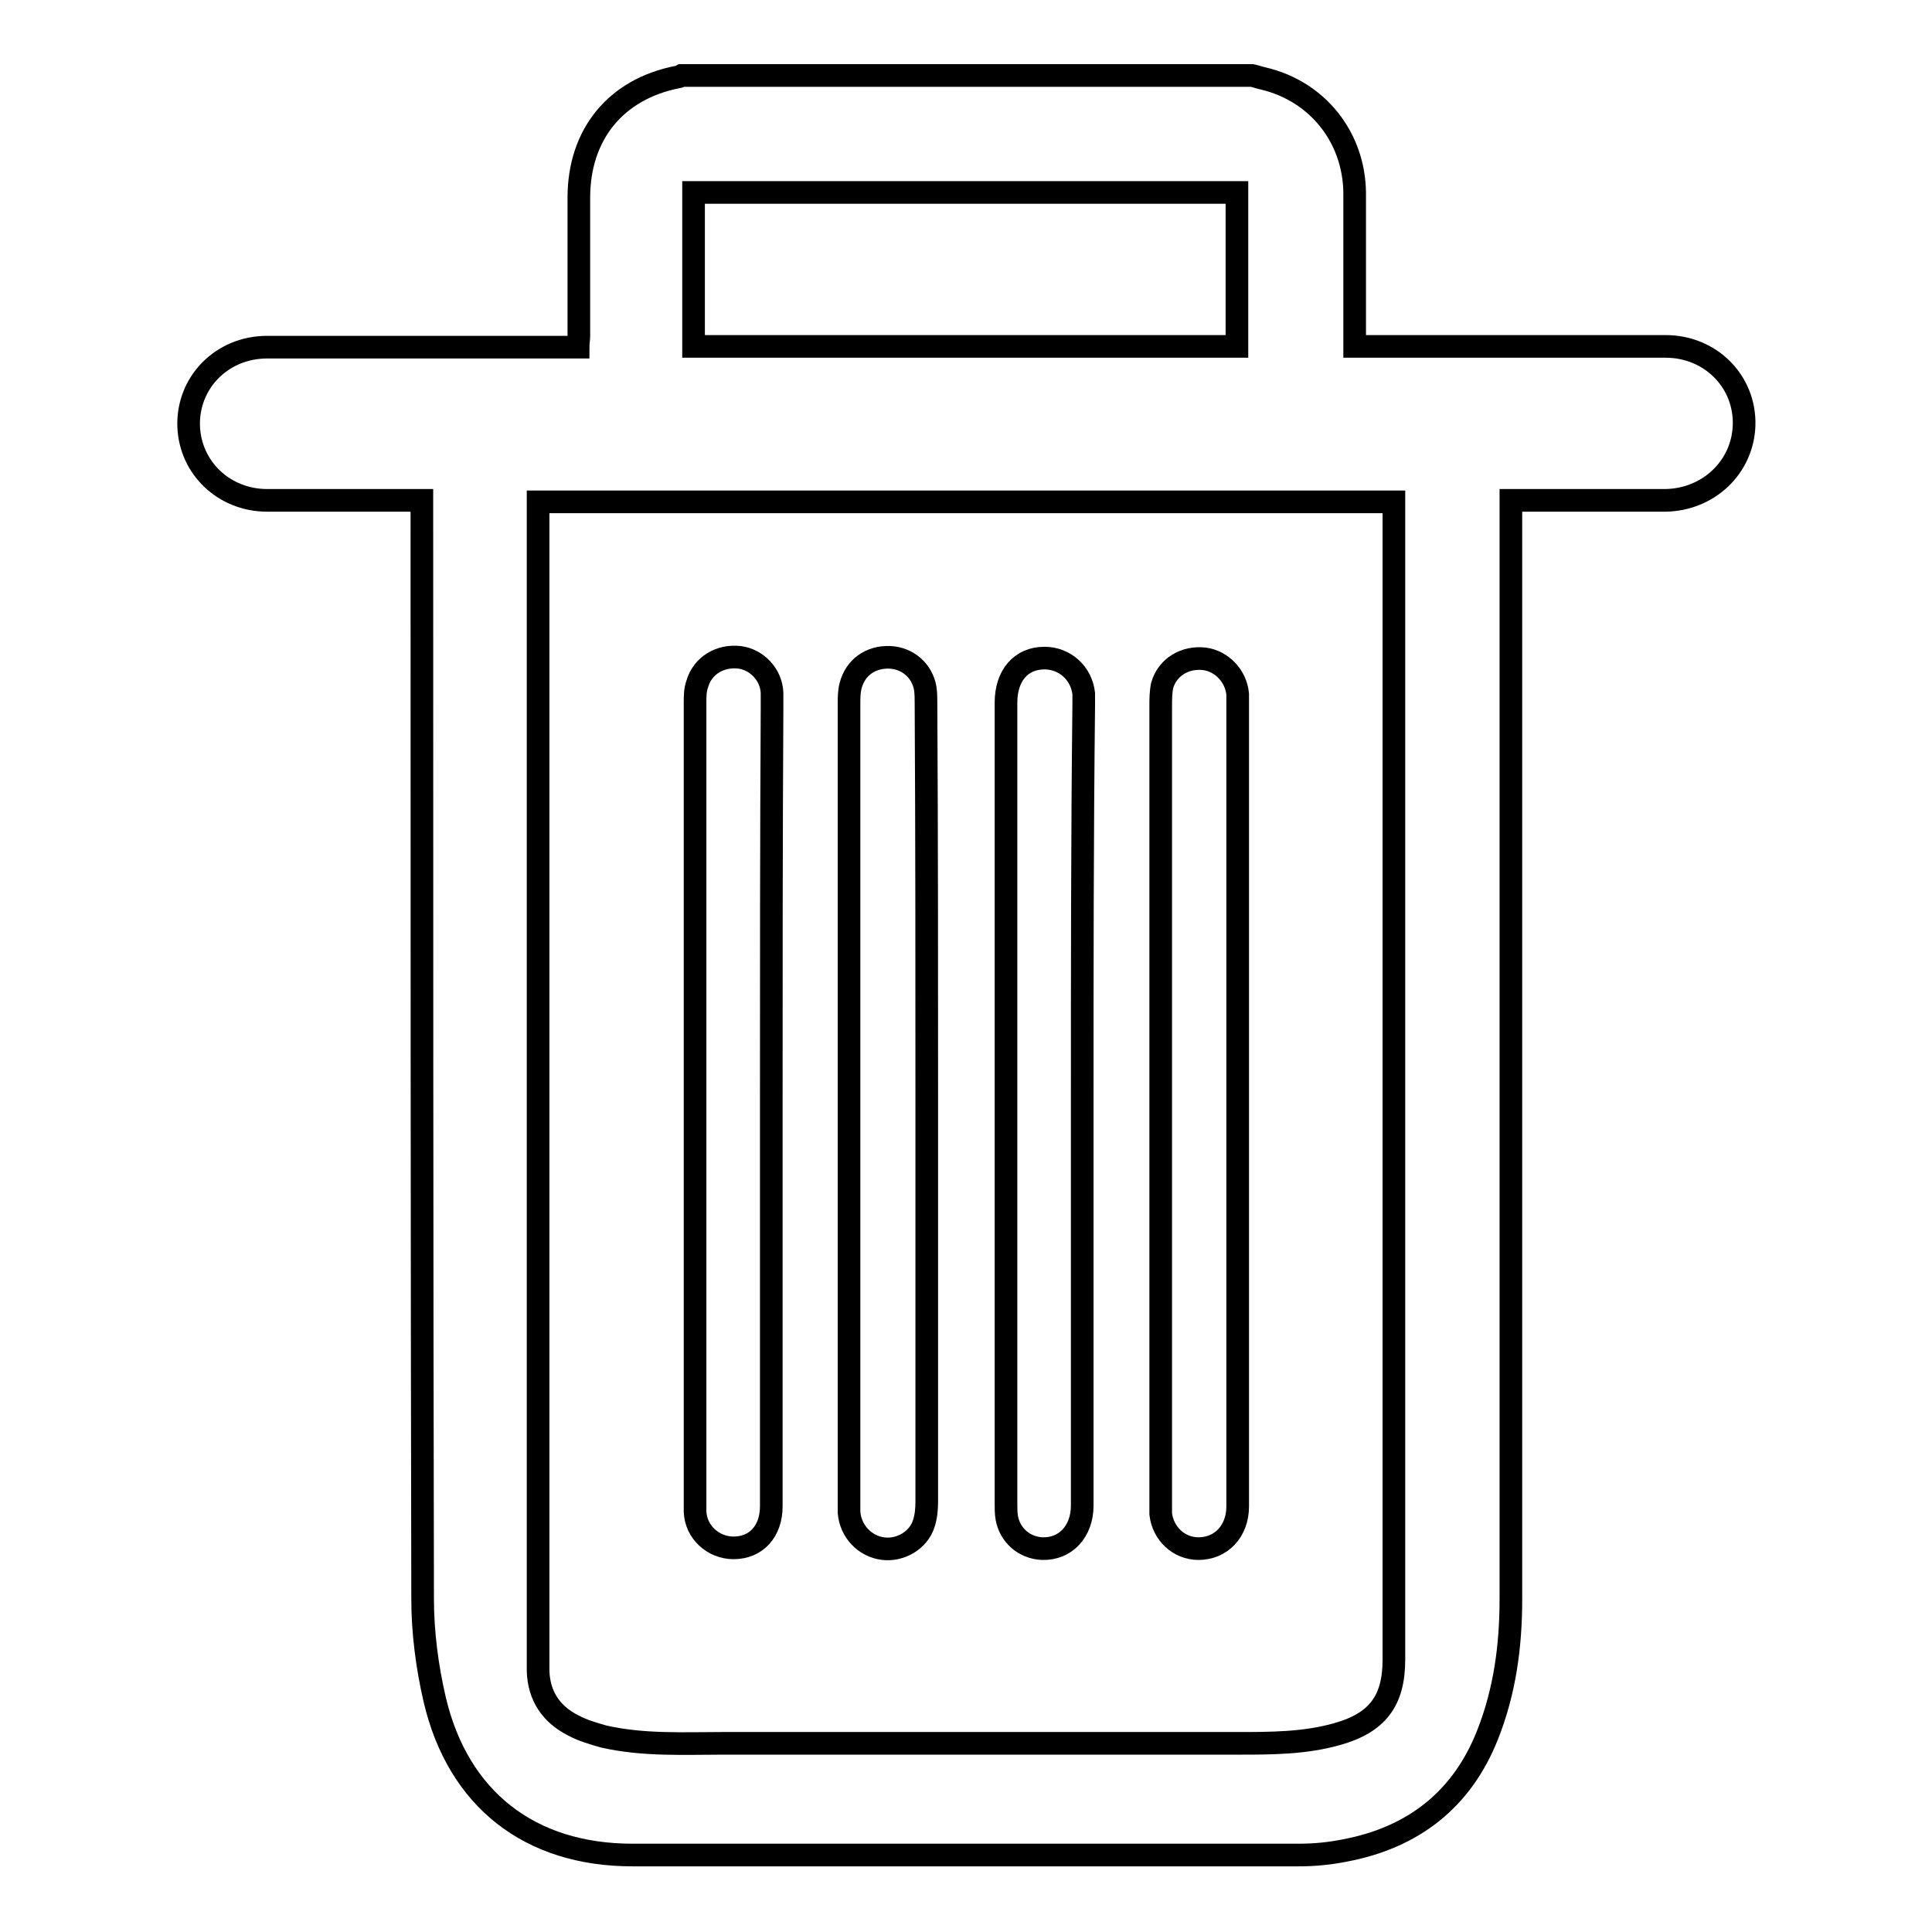
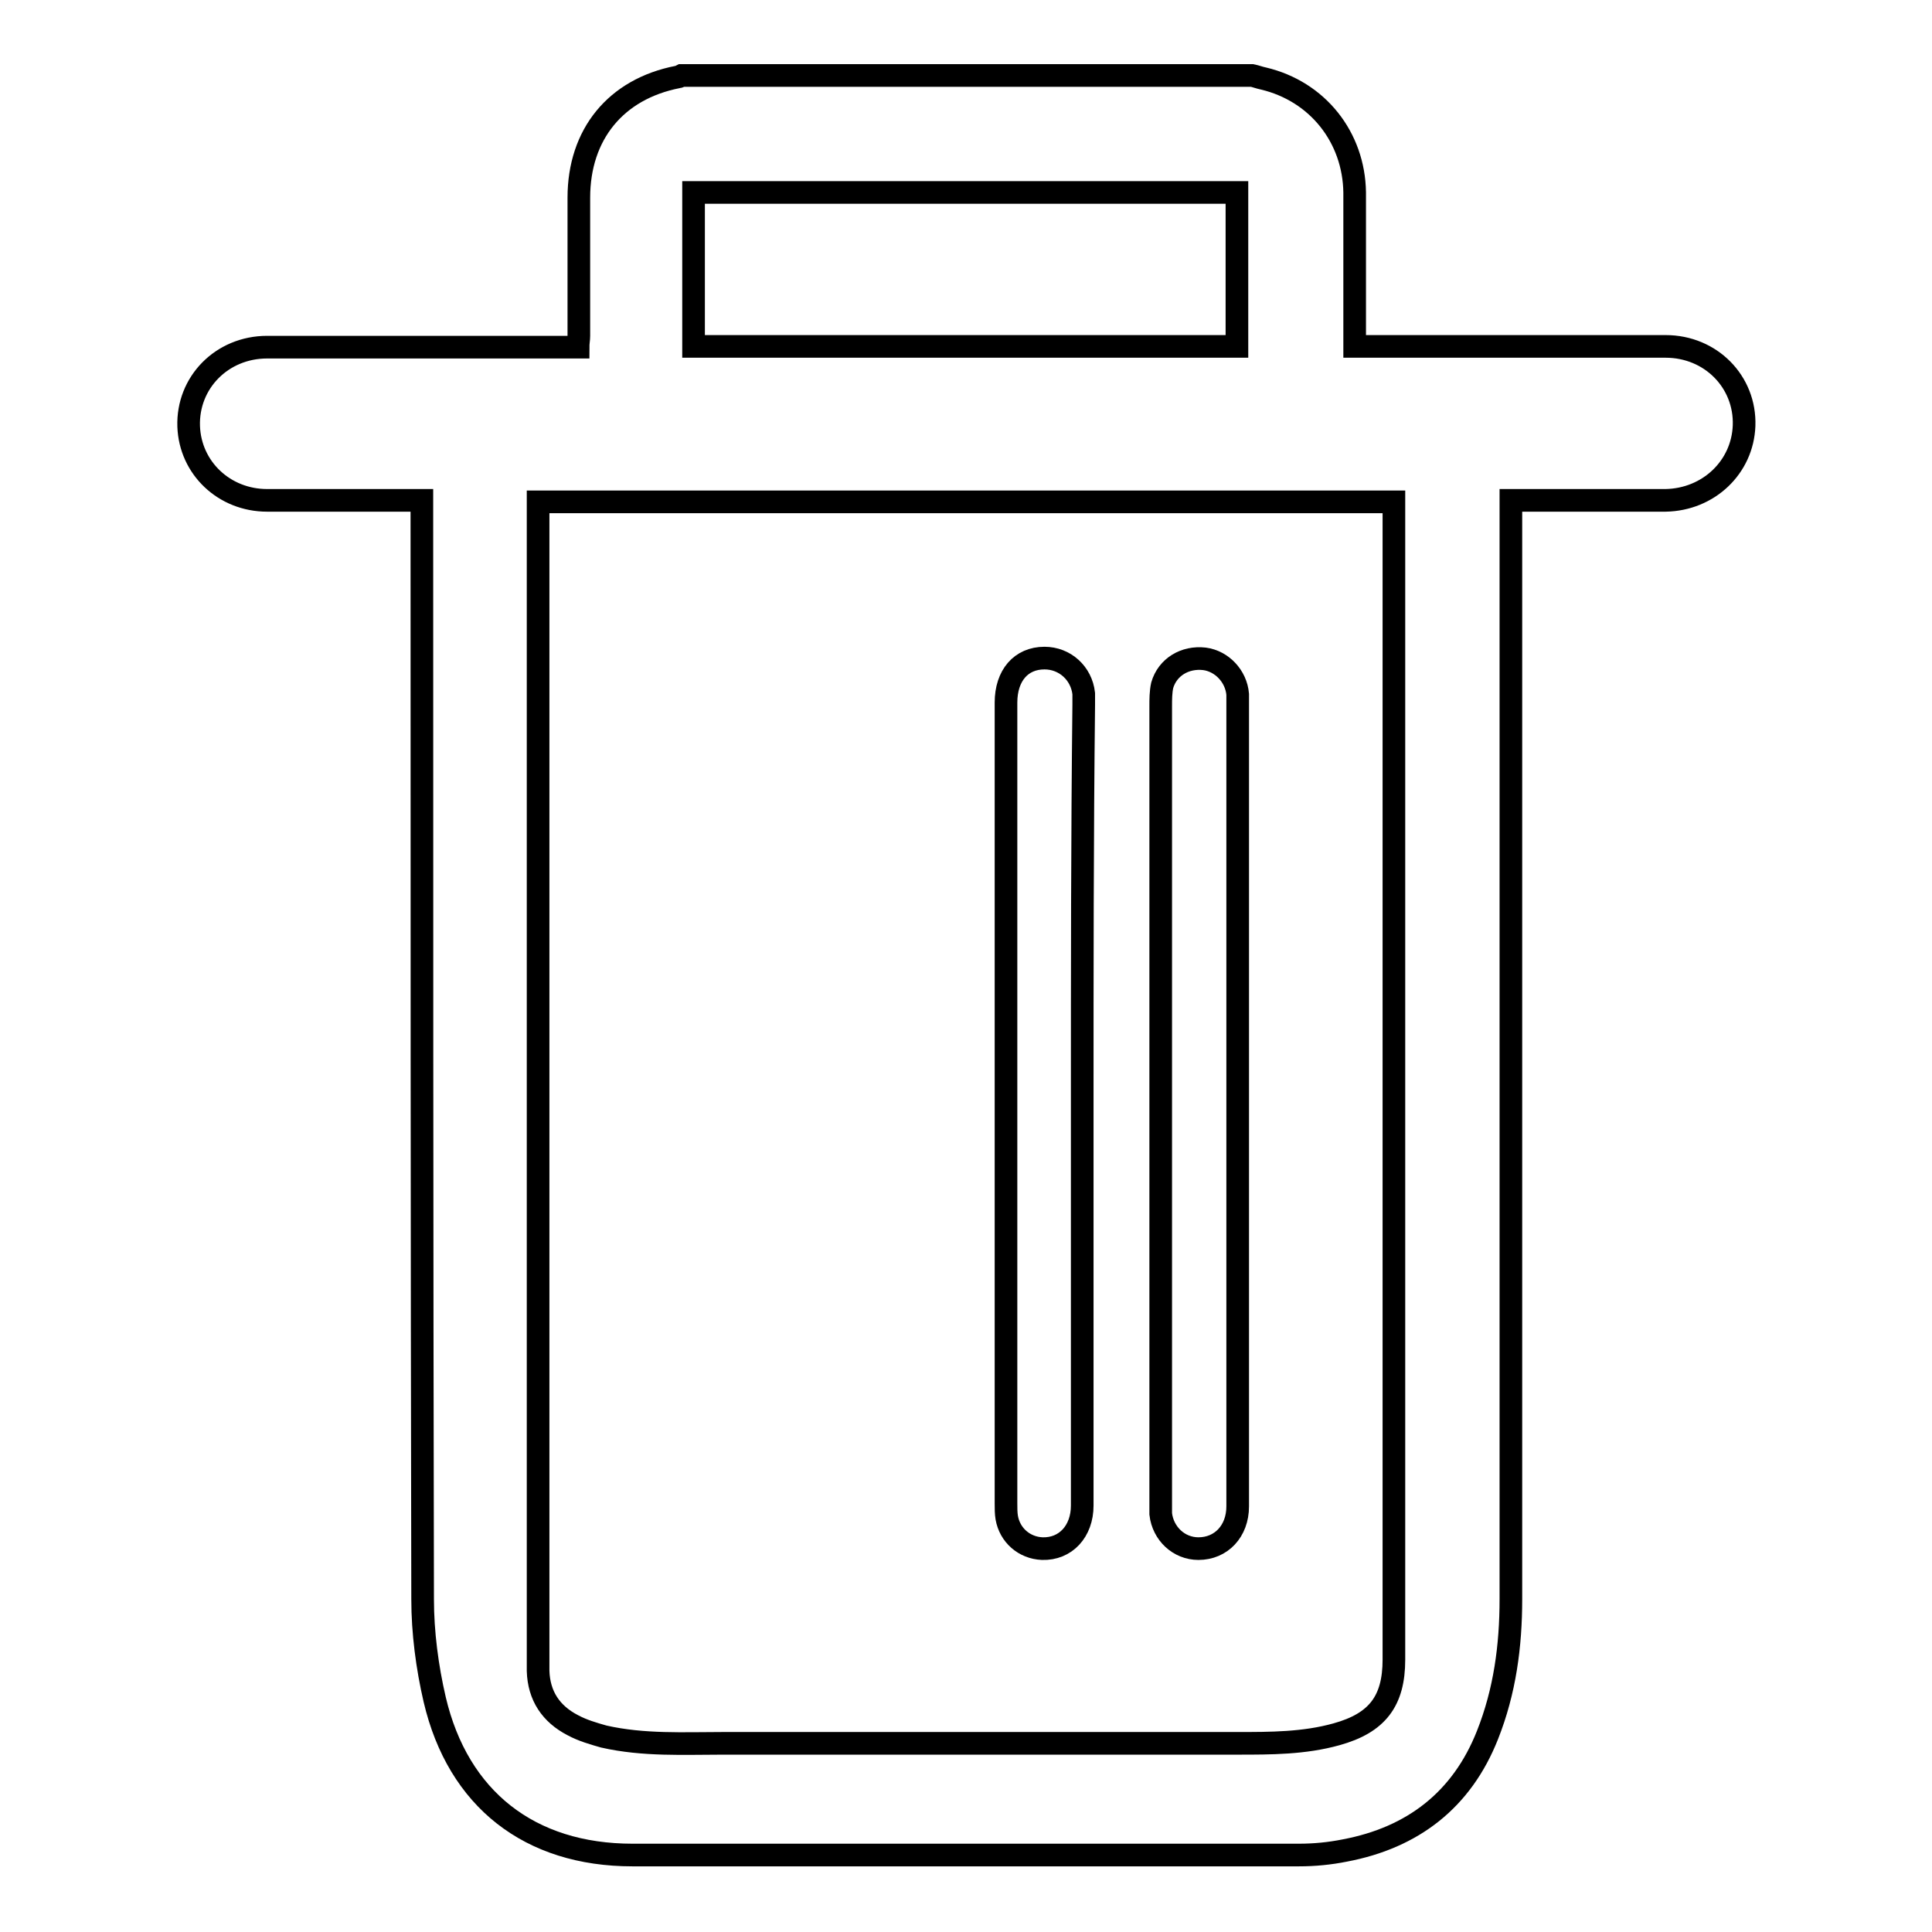
<svg xmlns="http://www.w3.org/2000/svg" version="1.1" x="0px" y="0px" viewBox="0 0 256 256" enable-background="new 0 0 256 256" xml:space="preserve">
  <g>
    <g>
      <path stroke-width="3" fill-opacity="0" stroke="#000000" d="M165.9,10c0.5,0.1,1,0.3,1.5,0.4c7.2,1.7,12,7.8,12.1,15.1c0,6.3,0,12.5,0,18.8c0,0.5,0,1,0,1.6c0.7,0,1.2,0,1.8,0c13.1,0,26.2,0,39.4,0c6,0,10.6,4.7,10.4,10.5c-0.2,5.5-4.7,9.8-10.4,9.9c-6.2,0-12.5,0-18.7,0c-0.6,0-1.1,0-1.8,0c0,0.8,0,1.4,0,2c0,47.9,0,95.7,0,143.6c0,6.2-0.8,12.2-3.1,18c-3.4,8.6-9.9,13.6-18.9,15.3c-2,0.4-4,0.6-6.1,0.6c-29.4,0-58.8,0-88.3,0c-13.6,0-23.1-7.4-26.2-20.6c-1-4.3-1.6-8.9-1.6-13.3c-0.1-47.9-0.1-95.7-0.1-143.6c0-0.6,0-1.2,0-2c-0.7,0-1.3,0-1.8,0c-6.2,0-12.5,0-18.7,0c-5.7,0-10.2-4.3-10.4-9.8c-0.2-5.8,4.4-10.5,10.4-10.5c13.1,0,26.2,0,39.3,0c0.6,0,1.1,0,1.9,0c0-0.6,0.1-1,0.1-1.5c0-6.1,0-12.2,0-18.3c0-8.4,4.9-14.4,13.1-16c0.2,0,0.3-0.1,0.5-0.2C115.4,10,140.6,10,165.9,10z M184.7,66.5c-37.9,0-75.6,0-113.4,0c0,0.7,0,1.3,0,1.9c0,50.3,0,100.6,0,151c0,0.7,0,1.3,0,2c0.1,3.3,1.7,5.7,4.6,7.2c1.3,0.7,2.7,1.1,4.1,1.5c5.3,1.2,10.6,0.9,15.9,0.9c22.7,0,45.4,0,68.1,0c4.4,0,8.8,0,13.1-1.2c5.4-1.5,7.6-4.4,7.6-9.9c0-50.6,0-101.2,0-151.8C184.7,67.6,184.7,67.1,184.7,66.5z M91.9,45.9c24.1,0,48.1,0,72,0c0-6.9,0-13.7,0-20.4c-24.1,0-48,0-72,0C91.9,32.3,91.9,39.1,91.9,45.9z" />
-       <path stroke-width="3" fill-opacity="0" stroke="#000000" d="M122.8,146.1c0,17.6,0,35.3,0,52.9c0,1-0.1,2-0.4,2.9c-0.7,2.2-3.1,3.6-5.4,3.3c-2.4-0.3-4.3-2.3-4.5-4.8c0-0.5,0-1,0-1.5c0-35.2,0-70.4,0-105.6c0-0.8,0-1.6,0.2-2.4c0.6-2.4,2.6-3.9,5.2-3.8c2.4,0.1,4.3,1.8,4.7,4.1c0.1,0.7,0.1,1.4,0.1,2.1C122.8,110.9,122.8,128.5,122.8,146.1z" />
      <path stroke-width="3" fill-opacity="0" stroke="#000000" d="M143.4,146.2c0,17.7,0,35.5,0,53.3c0,3.4-2.2,5.8-5.3,5.7c-2.4-0.1-4.3-1.8-4.7-4.1c-0.1-0.6-0.1-1.2-0.1-1.9c0-35.4,0-70.8,0-106.1c0-3.6,2-5.9,5.1-5.9c2.7,0,4.9,2,5.2,4.7c0,0.5,0,1,0,1.5C143.4,111,143.4,128.6,143.4,146.2z" />
-       <path stroke-width="3" fill-opacity="0" stroke="#000000" d="M102.2,146.2c0,17.8,0,35.6,0,53.4c0,3.3-2,5.5-5,5.5c-2.7,0-5-2.1-5.1-4.8c0-0.4,0-0.9,0-1.3c0-35.3,0-70.6,0-105.9c0-0.8,0-1.7,0.3-2.5c0.7-2.4,3-3.8,5.6-3.5c2.3,0.3,4.2,2.3,4.3,4.7c0,0.7,0,1.4,0,2.1C102.2,111.4,102.2,128.8,102.2,146.2z" />
      <path stroke-width="3" fill-opacity="0" stroke="#000000" d="M164,146.1c0,17.8,0,35.7,0,53.5c0,3.3-2.2,5.6-5.2,5.6c-2.6,0-4.7-2-5-4.6c0-0.6,0-1.2,0-1.7c0-35.1,0-70.2,0-105.3c0-0.9,0-1.9,0.2-2.8c0.7-2.4,3-3.8,5.6-3.5c2.3,0.3,4.2,2.3,4.4,4.7c0,0.5,0,1.1,0,1.6C164,111,164,128.5,164,146.1z" />
    </g>
  </g>
</svg>